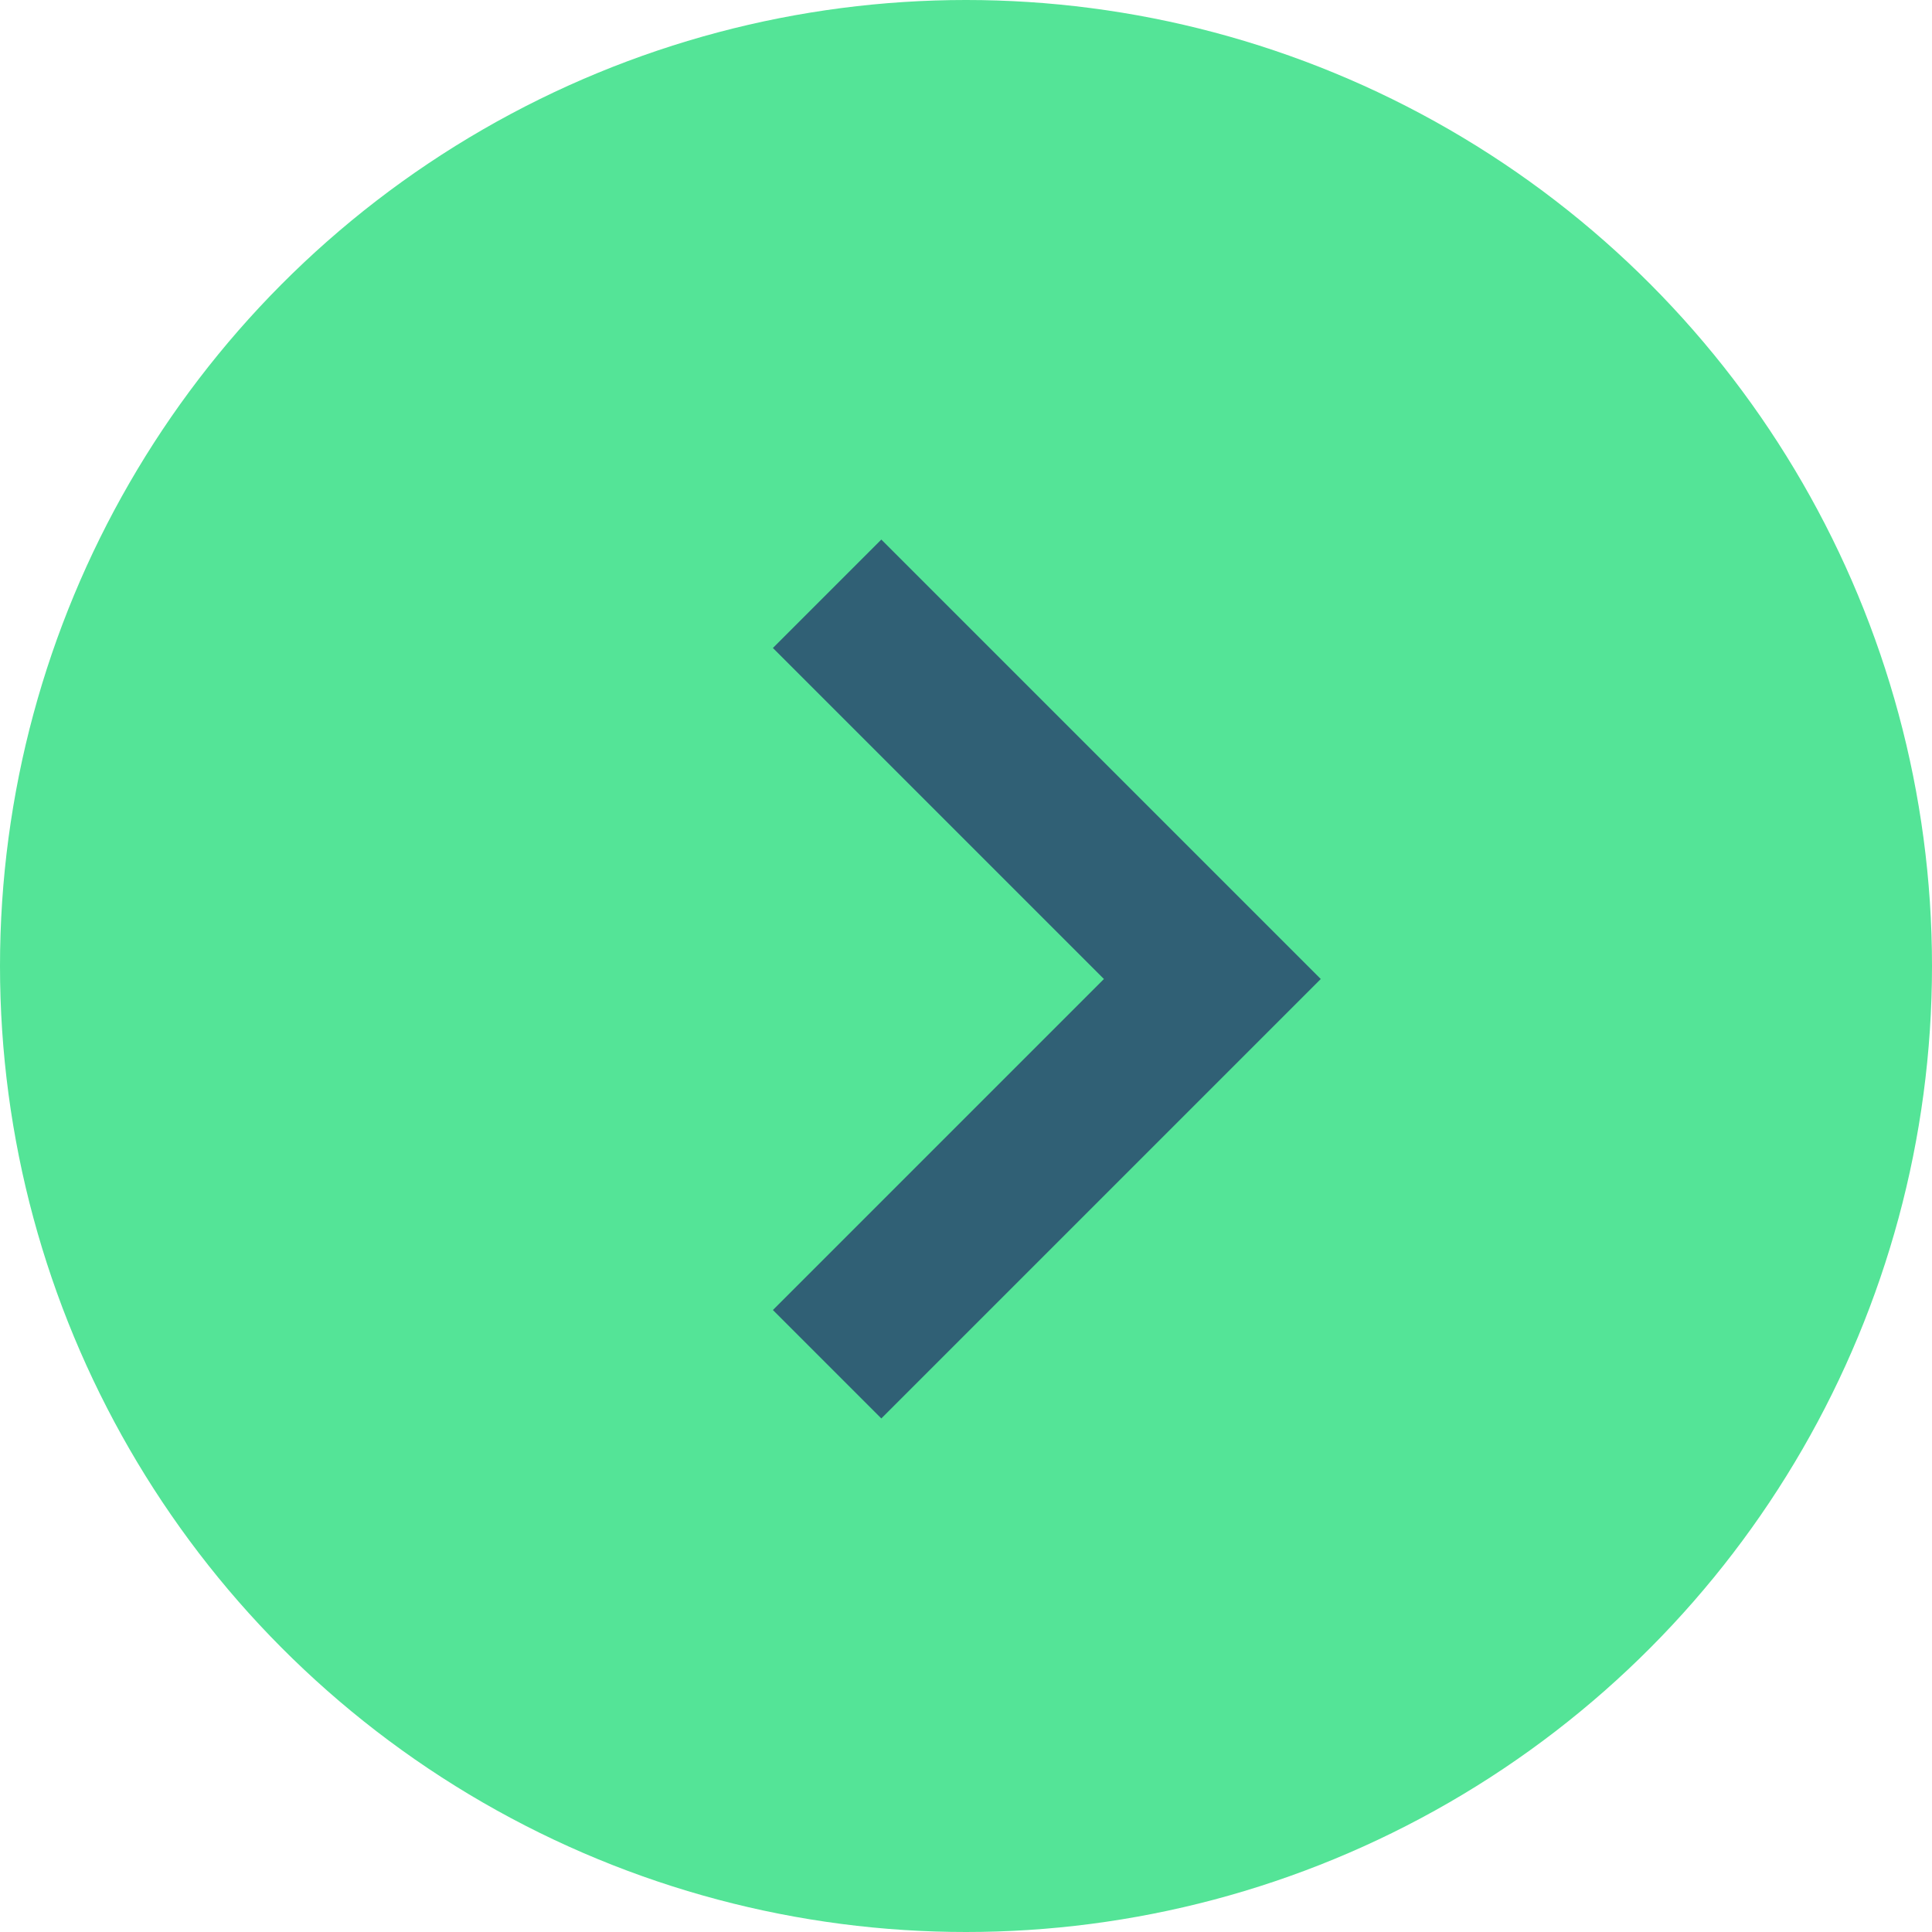
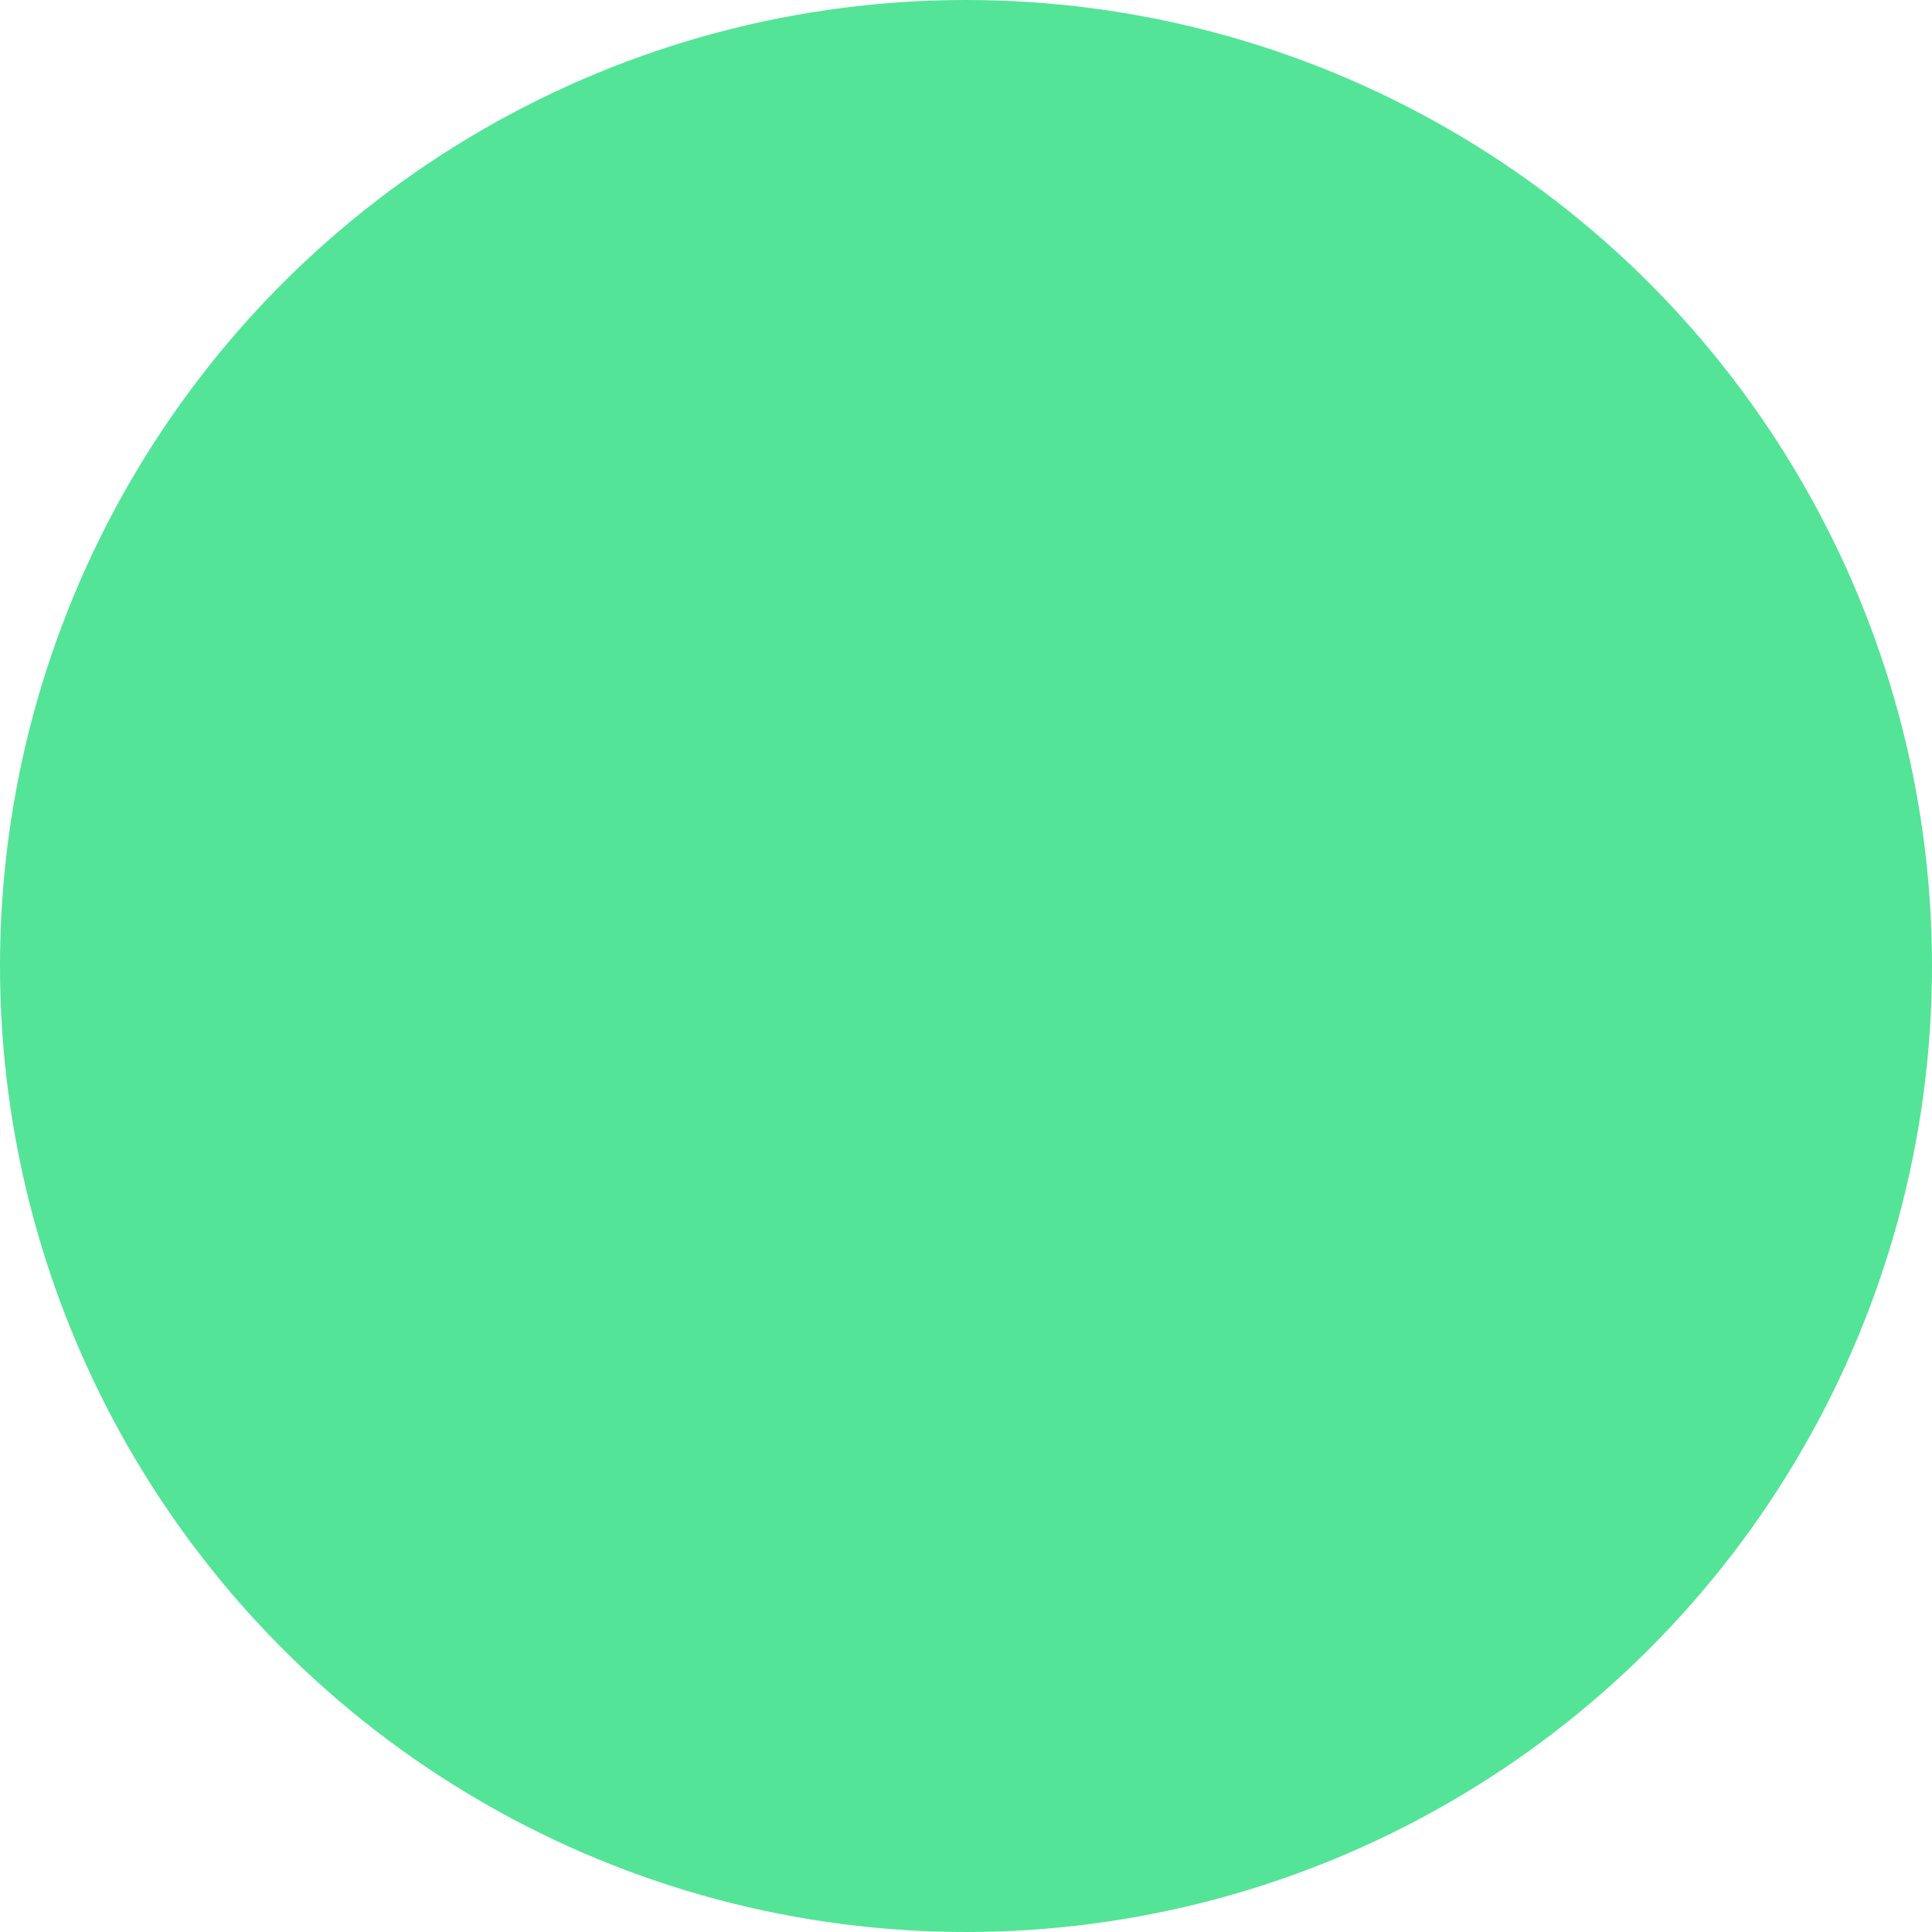
<svg xmlns="http://www.w3.org/2000/svg" width="63" height="63">
  <g transform="translate(-1571 -2546)">
    <circle cx="31.5" cy="31.5" r="31.5" transform="translate(1571 2546)" fill="#54e497" />
-     <path d="m1597.971 2565.362 12.562 12.562-12.562 12.562" fill="none" stroke="#306075" stroke-miterlimit="10" stroke-width="5" />
  </g>
</svg>